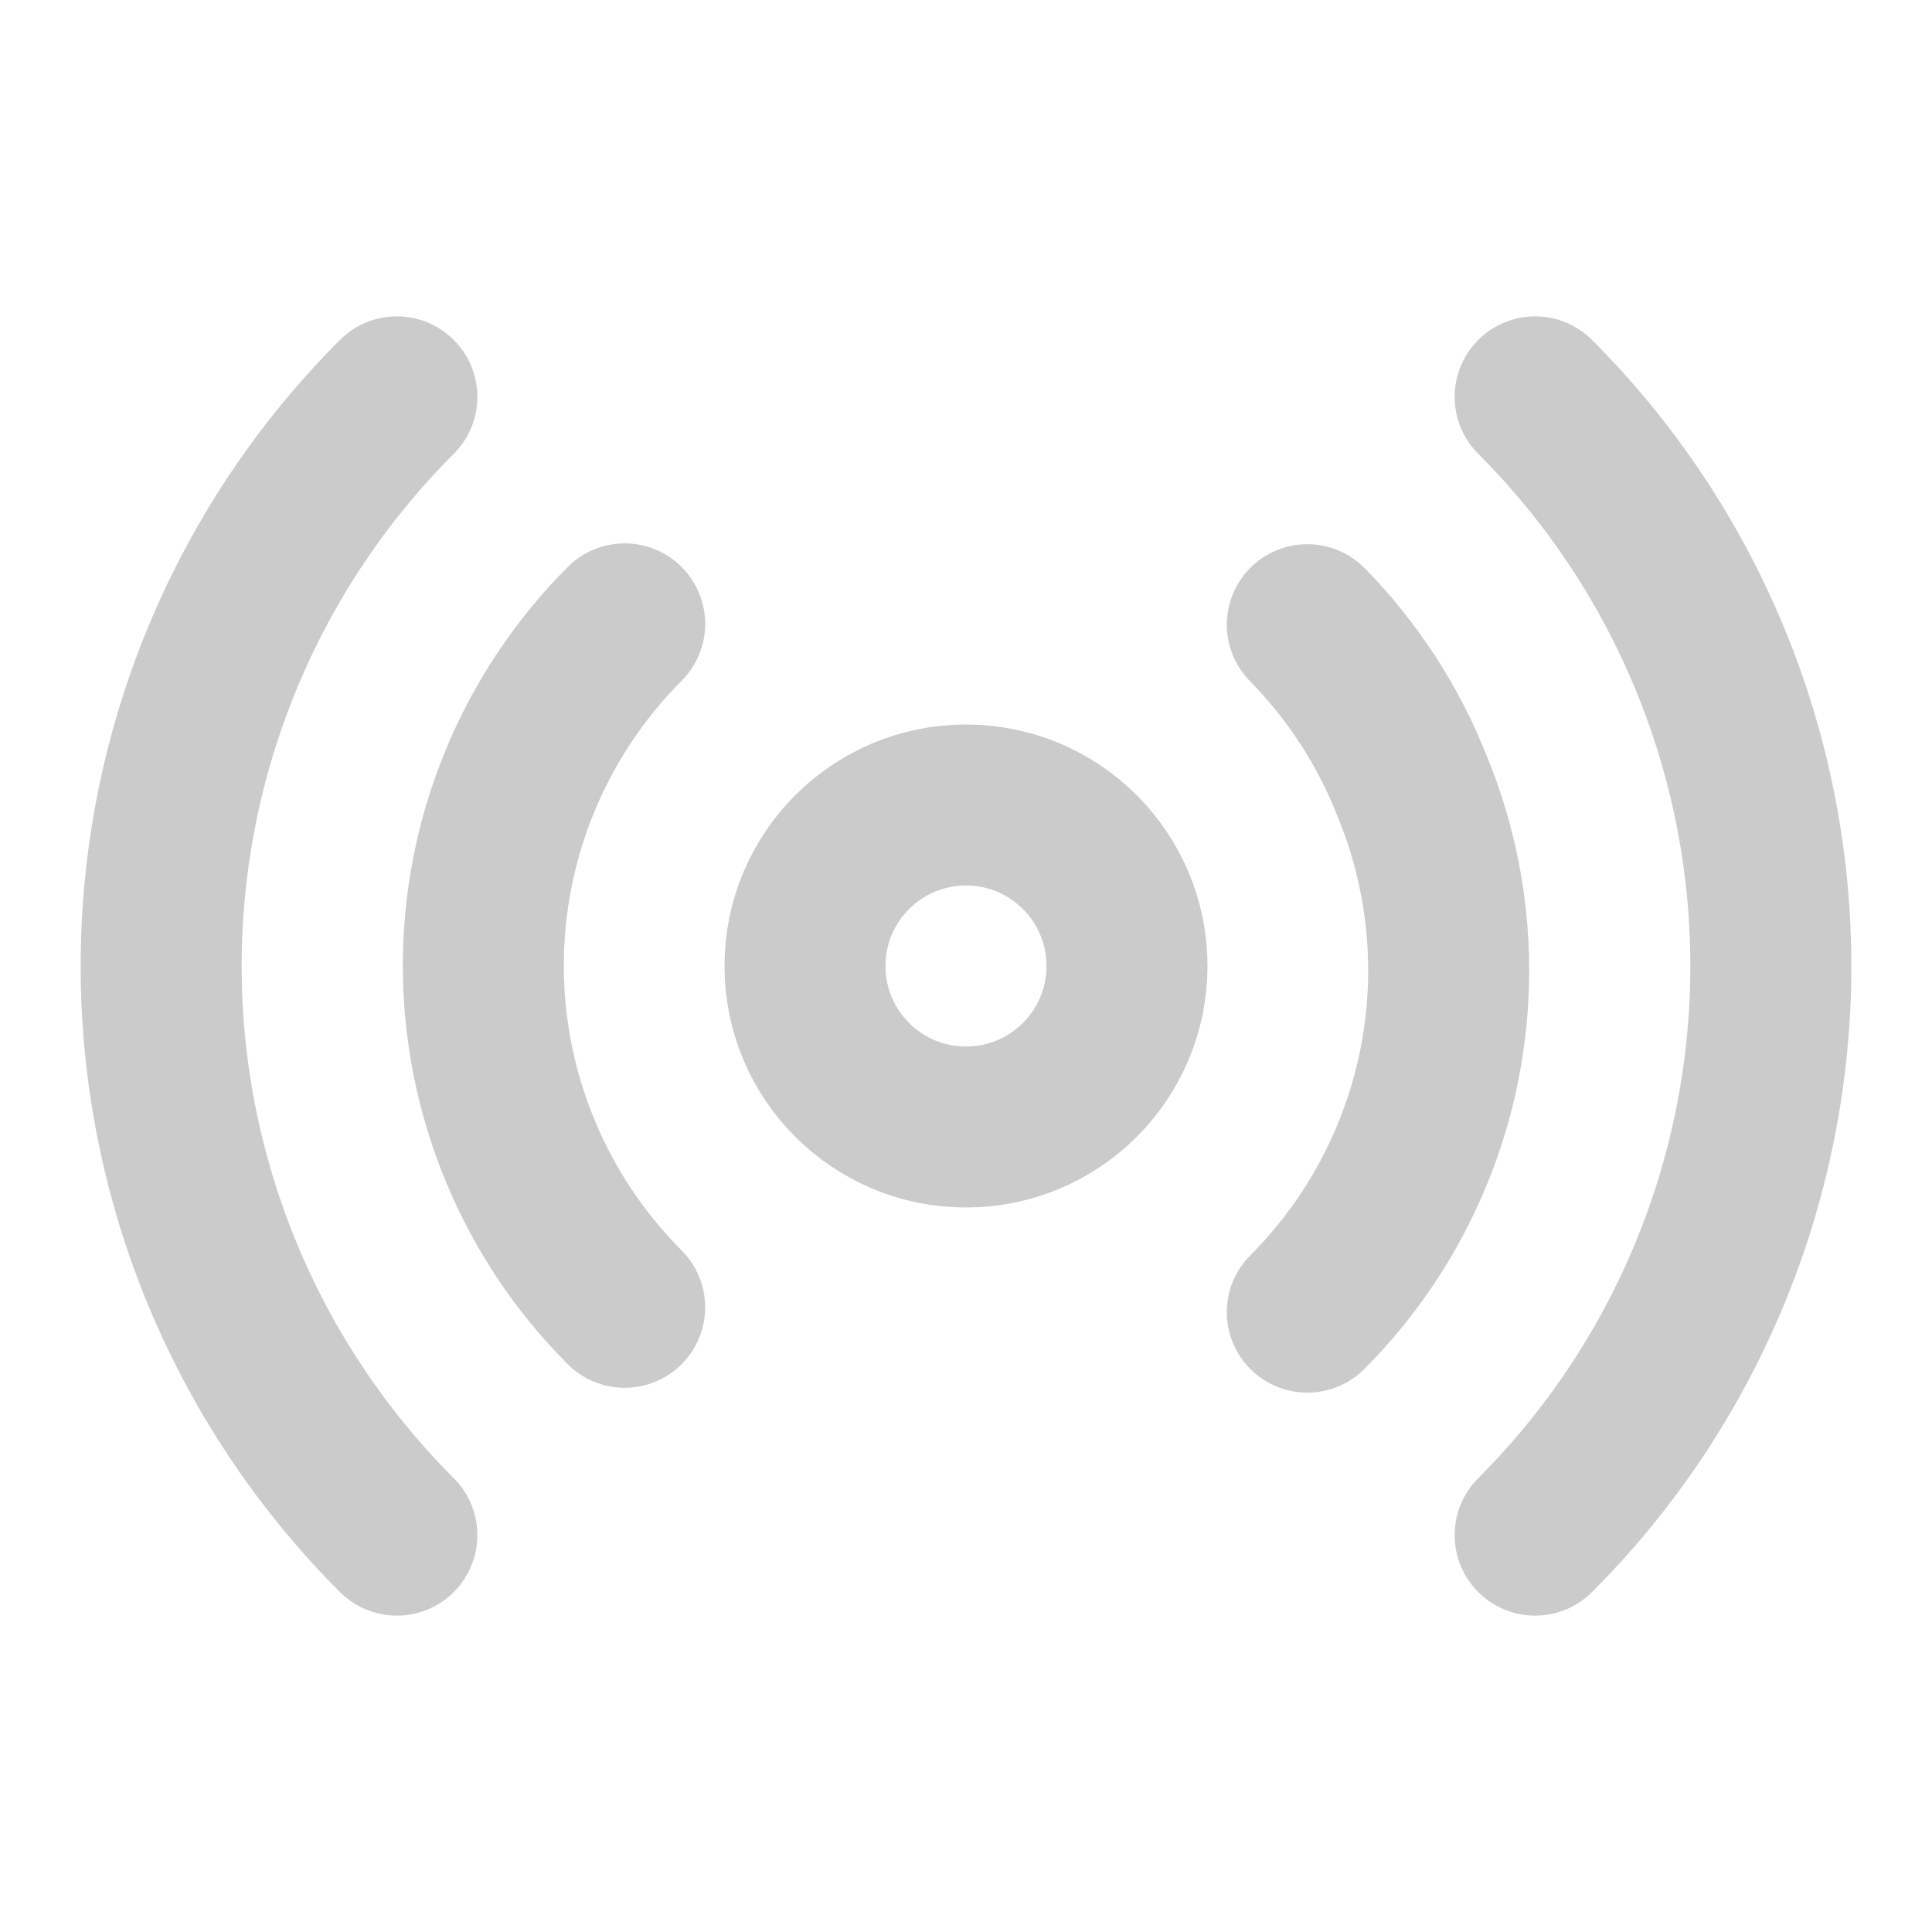
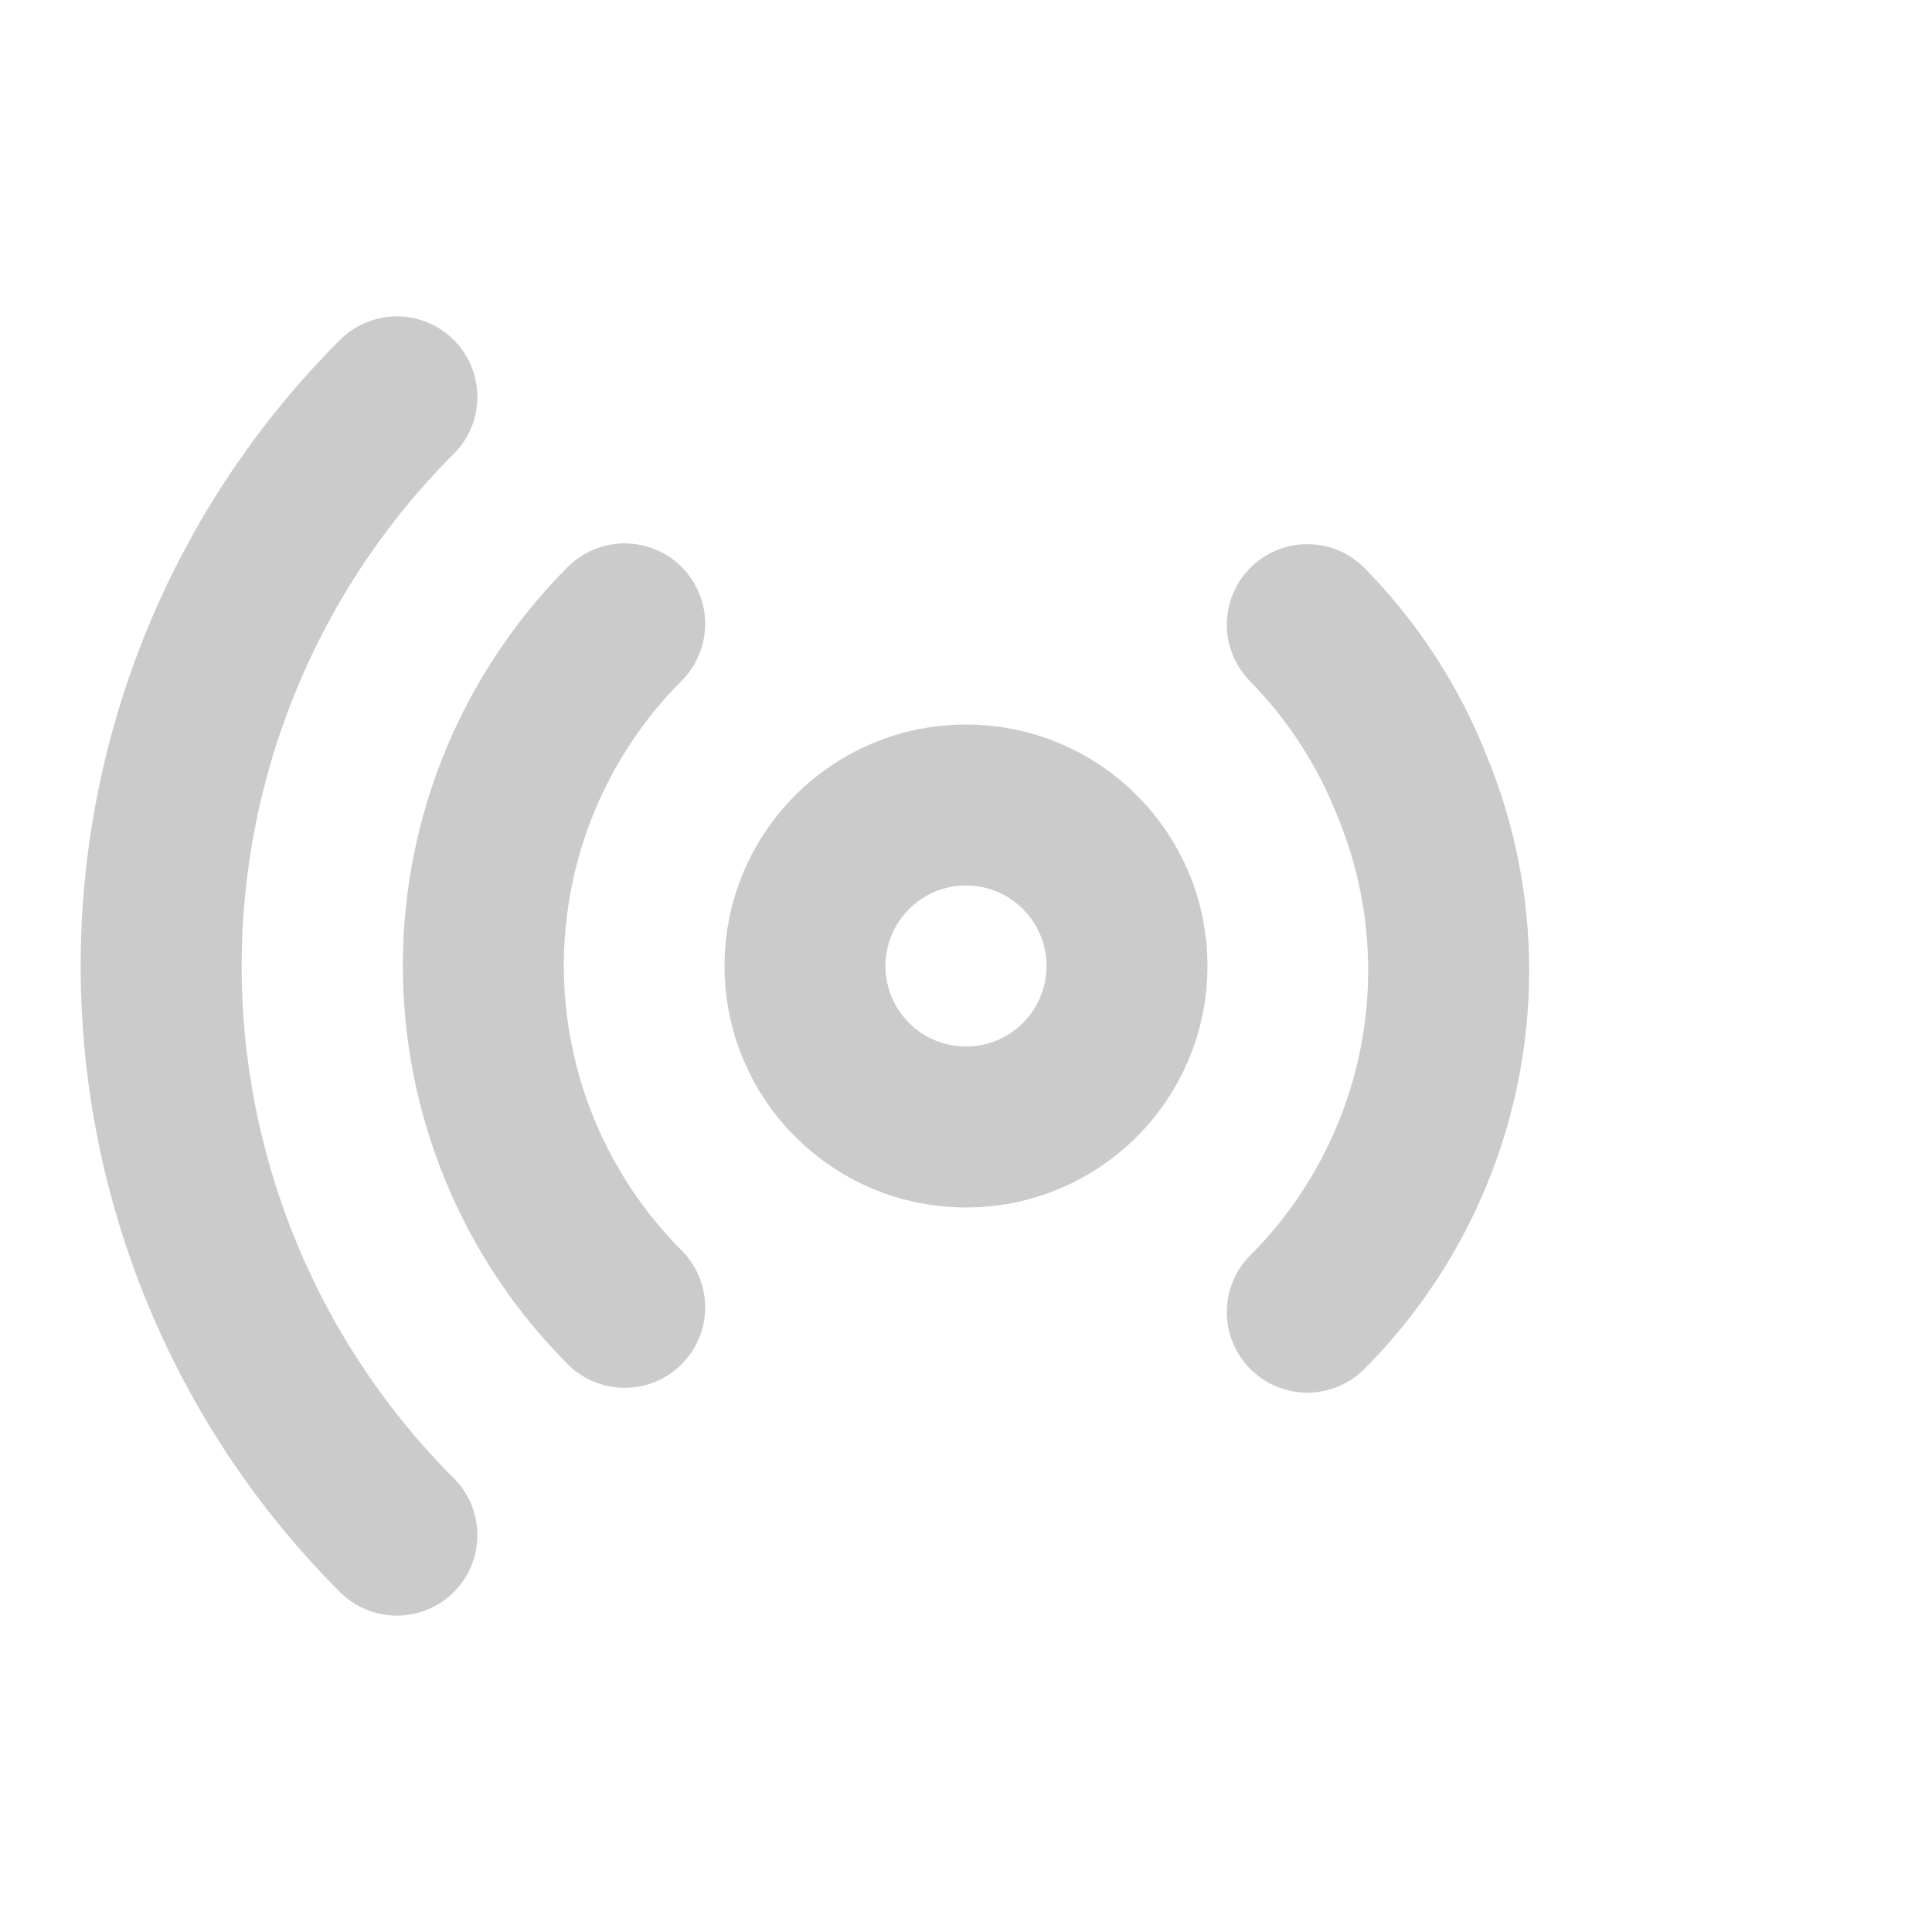
<svg xmlns="http://www.w3.org/2000/svg" width="24" height="24" viewBox="0 0 24 24" fill="none">
  <path d="M12 14C13.105 14 14 13.105 14 12C14 10.895 13.105 10 12 10C10.895 10 10 10.895 10 12C10 13.105 10.895 14 12 14Z" stroke="#CBCBCB" stroke-width="2" stroke-linecap="round" stroke-linejoin="round" />
  <path d="M4.93 19.07C3.055 17.195 2.002 14.652 2.002 12C2.002 9.349 3.055 6.805 4.93 4.93" stroke="#CBCBCB" stroke-width="2" stroke-linecap="round" stroke-linejoin="round" />
  <path d="M7.76 16.24C7.203 15.682 6.761 15.019 6.46 14.29C5.852 12.82 5.852 11.169 6.46 9.7C6.761 8.971 7.203 8.308 7.76 7.75" stroke="#CBCBCB" stroke-width="2" stroke-linecap="round" stroke-linejoin="round" />
  <path d="M16.24 7.76C16.803 8.333 17.245 9.013 17.54 9.76C18.148 11.229 18.148 12.88 17.54 14.35C17.239 15.079 16.797 15.742 16.24 16.3" stroke="#CBCBCB" stroke-width="2" stroke-linecap="round" stroke-linejoin="round" />
-   <path d="M19.07 4.93C20.945 6.805 21.998 9.349 21.998 12C21.998 14.652 20.945 17.195 19.07 19.07" stroke="#CBCBCB" stroke-width="2" stroke-linecap="round" stroke-linejoin="round" />
</svg>